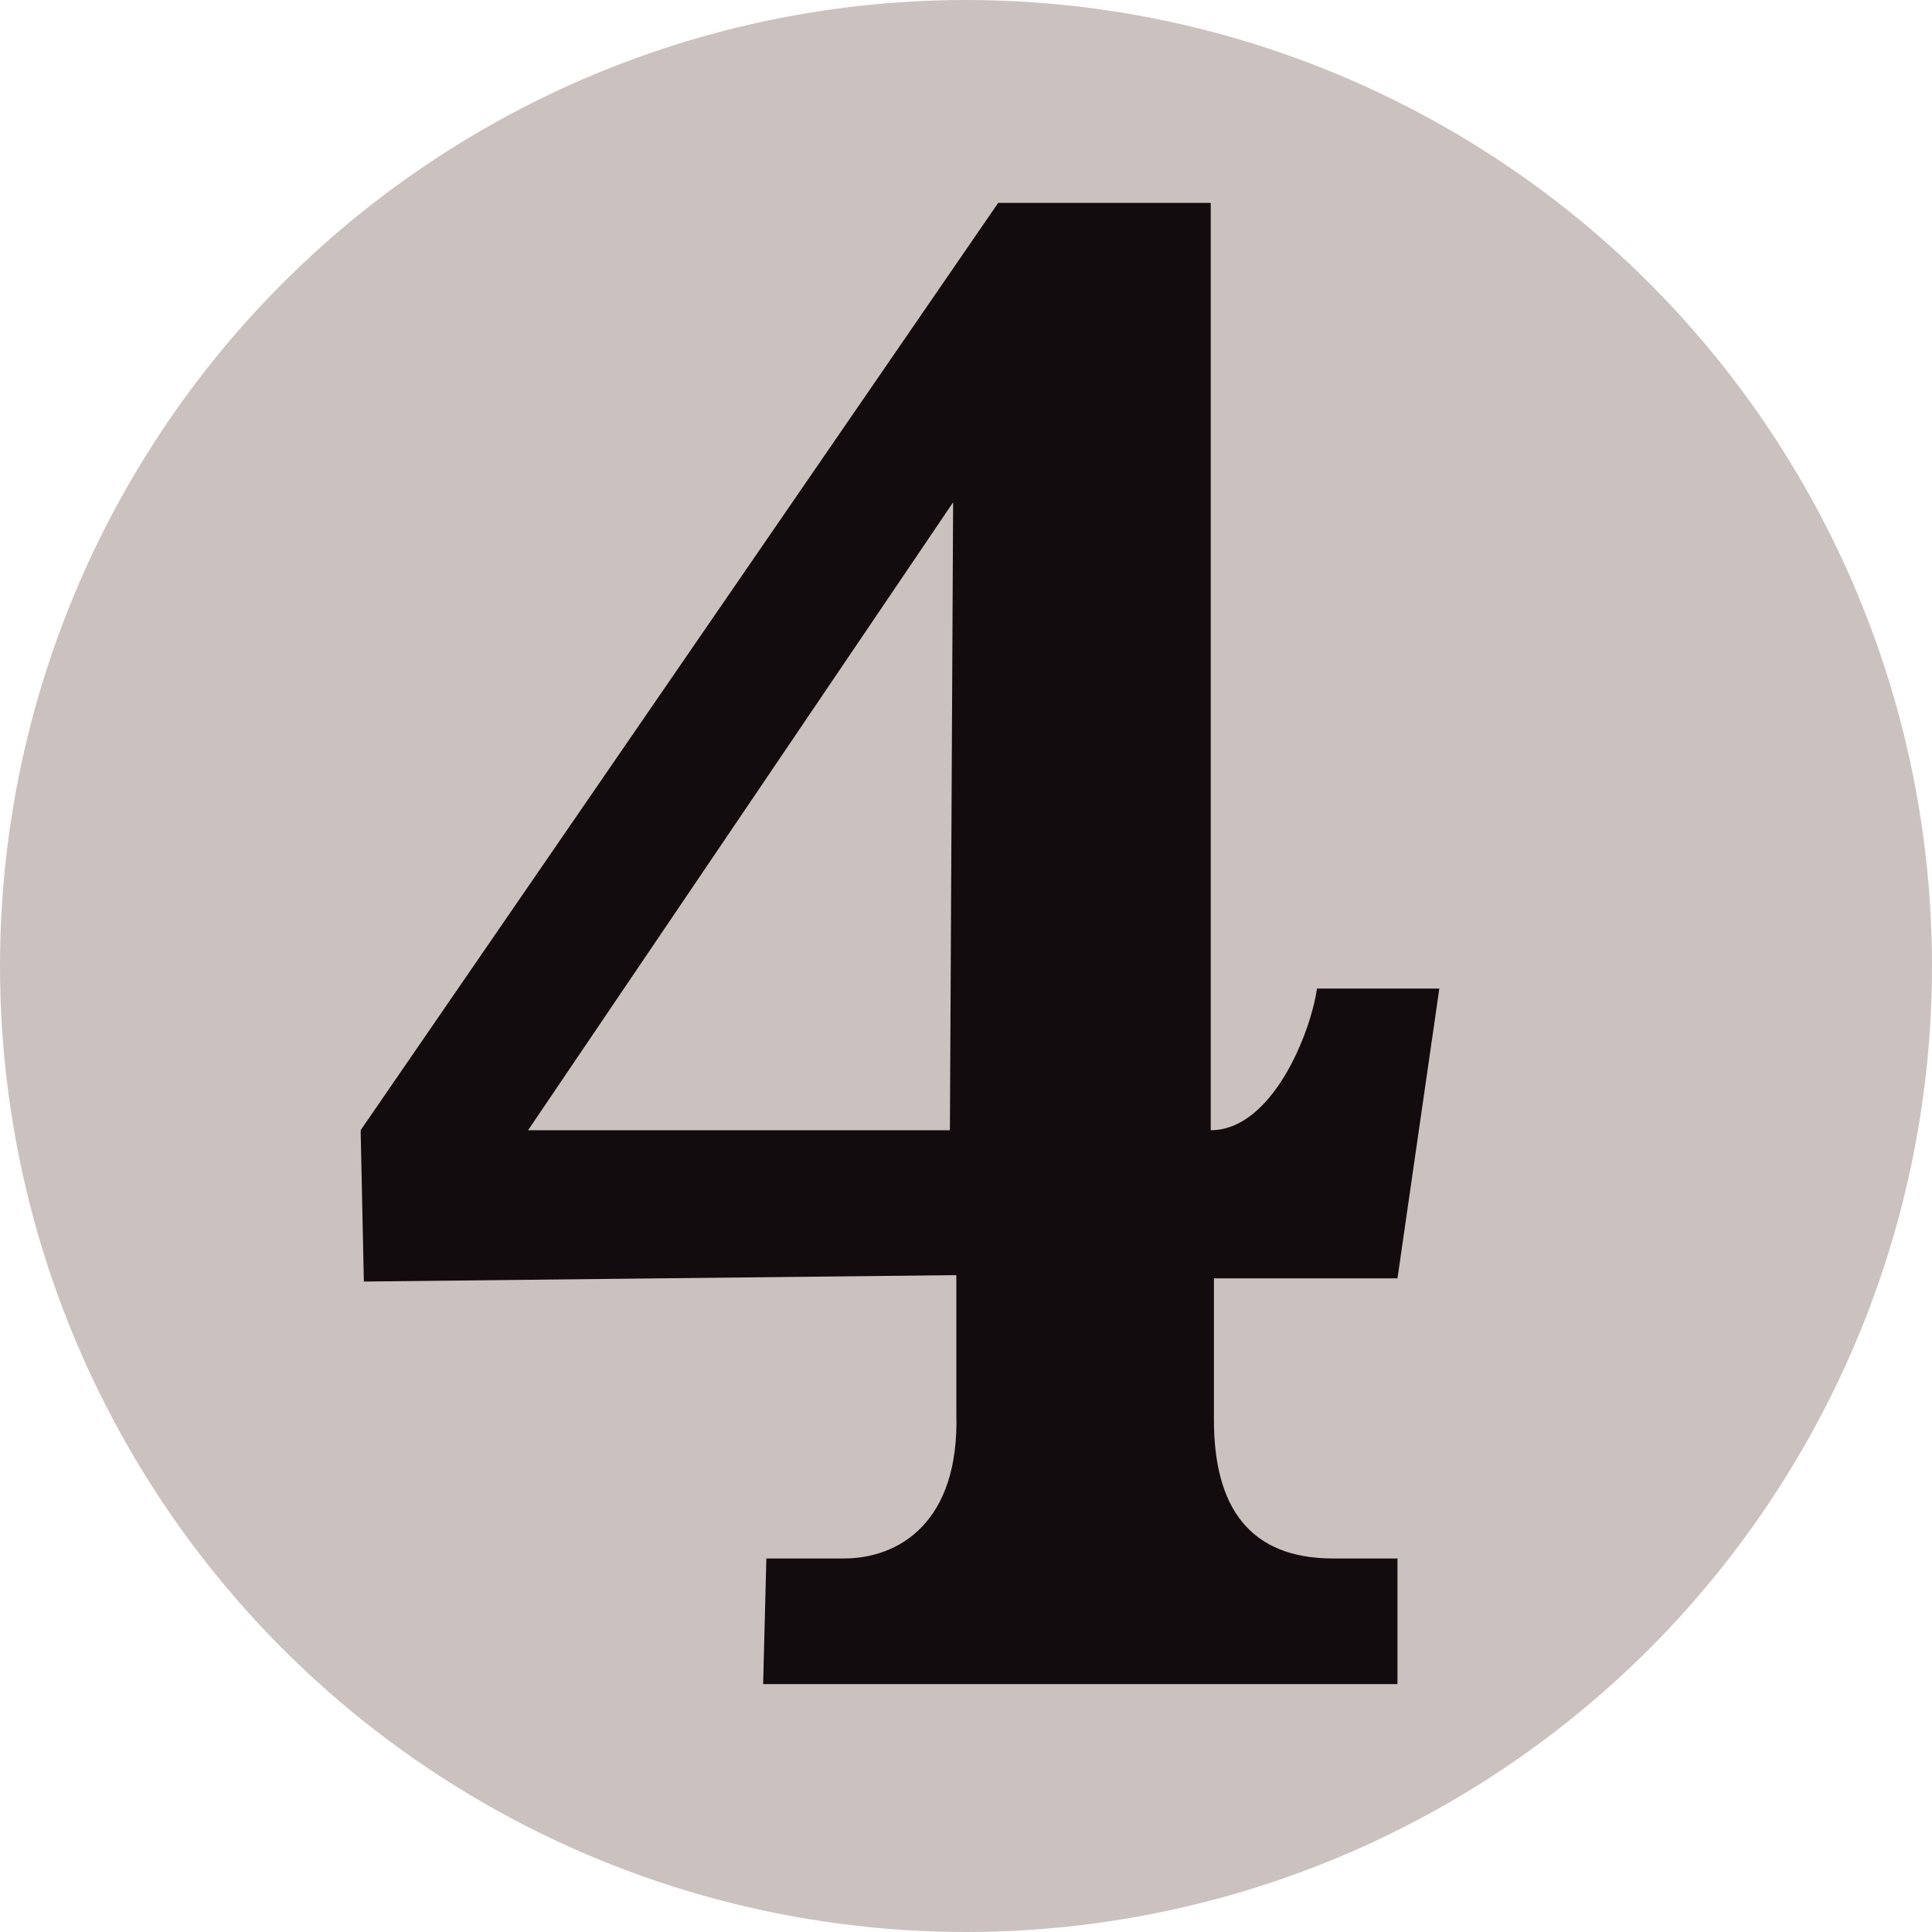
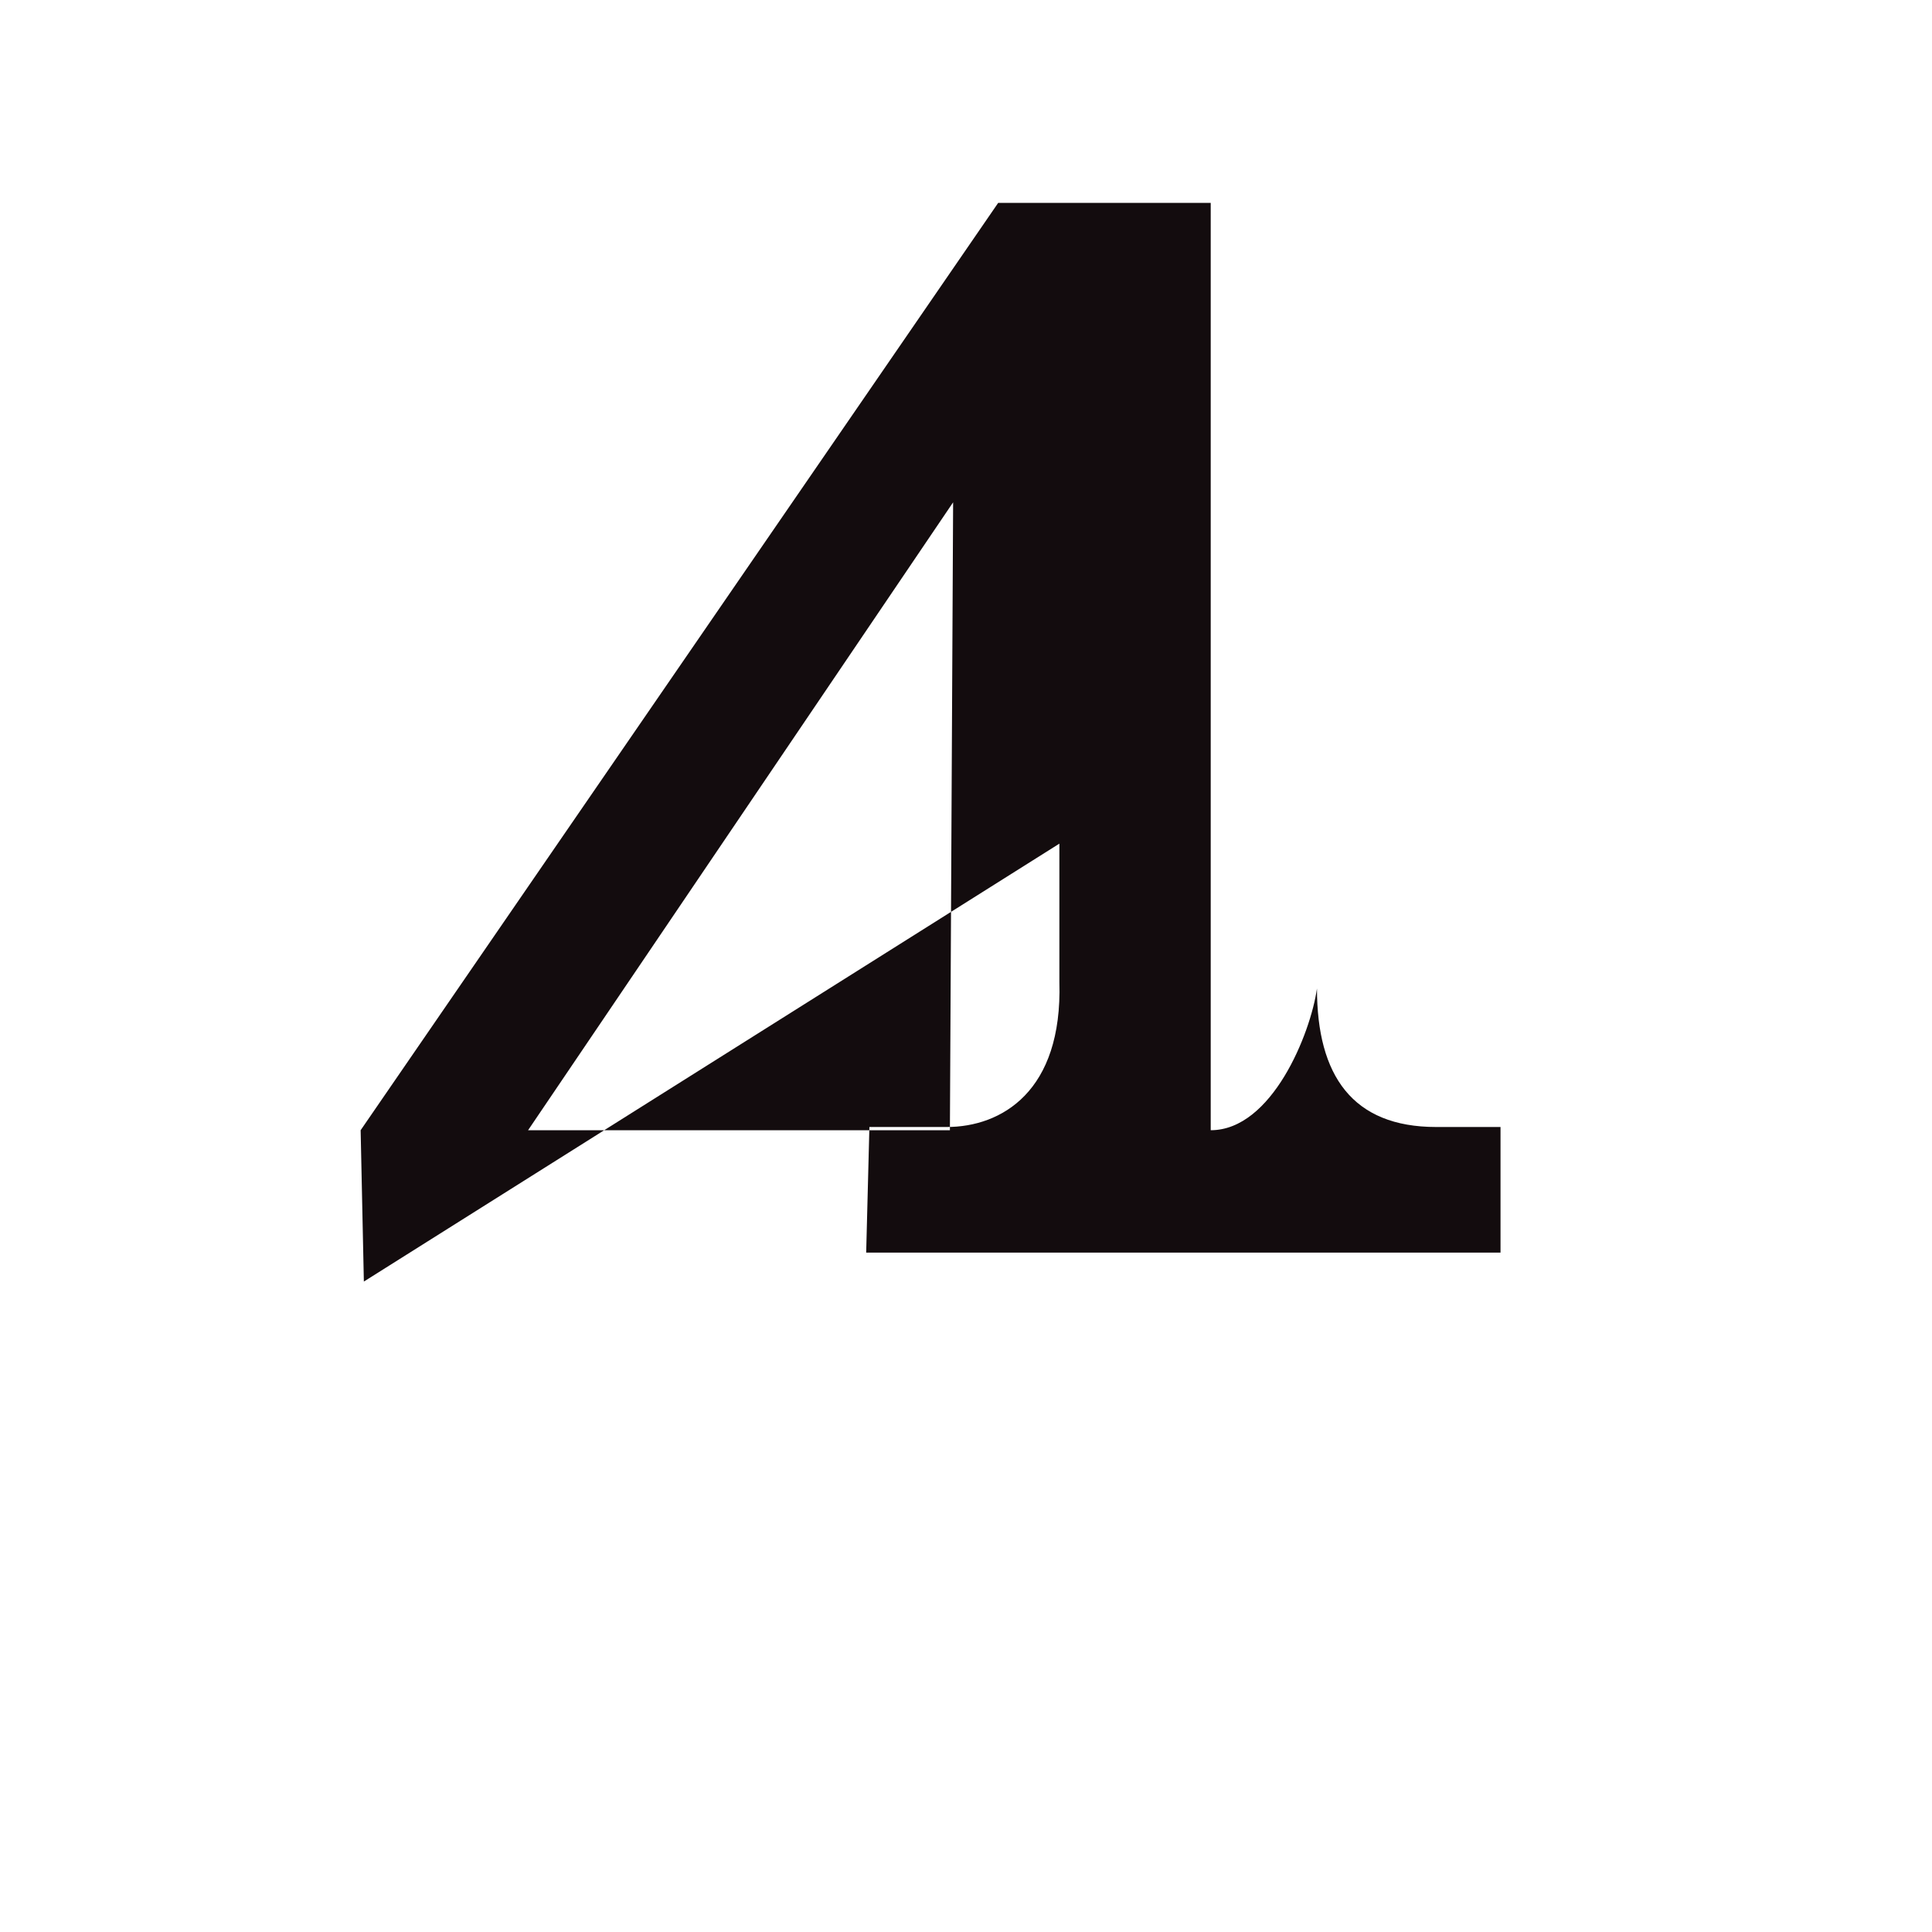
<svg xmlns="http://www.w3.org/2000/svg" version="1" width="600" height="600">
-   <circle cx="300" cy="300" r="300" fill="#cbc2bf" />
-   <path d="M295 351 296 156 164 351m-51 47-1-47 198-288 66 0 0 288c19 0 31-30 33-44l38 0-13 90-57 0 0 44c0 27 11 43 37 43l20 0 0 39-197 0 1-39 24 0c17 0 36-11 35-45l0-43" fill="#130c0e" />
+   <path d="M295 351 296 156 164 351m-51 47-1-47 198-288 66 0 0 288c19 0 31-30 33-44c0 27 11 43 37 43l20 0 0 39-197 0 1-39 24 0c17 0 36-11 35-45l0-43" fill="#130c0e" />
</svg>